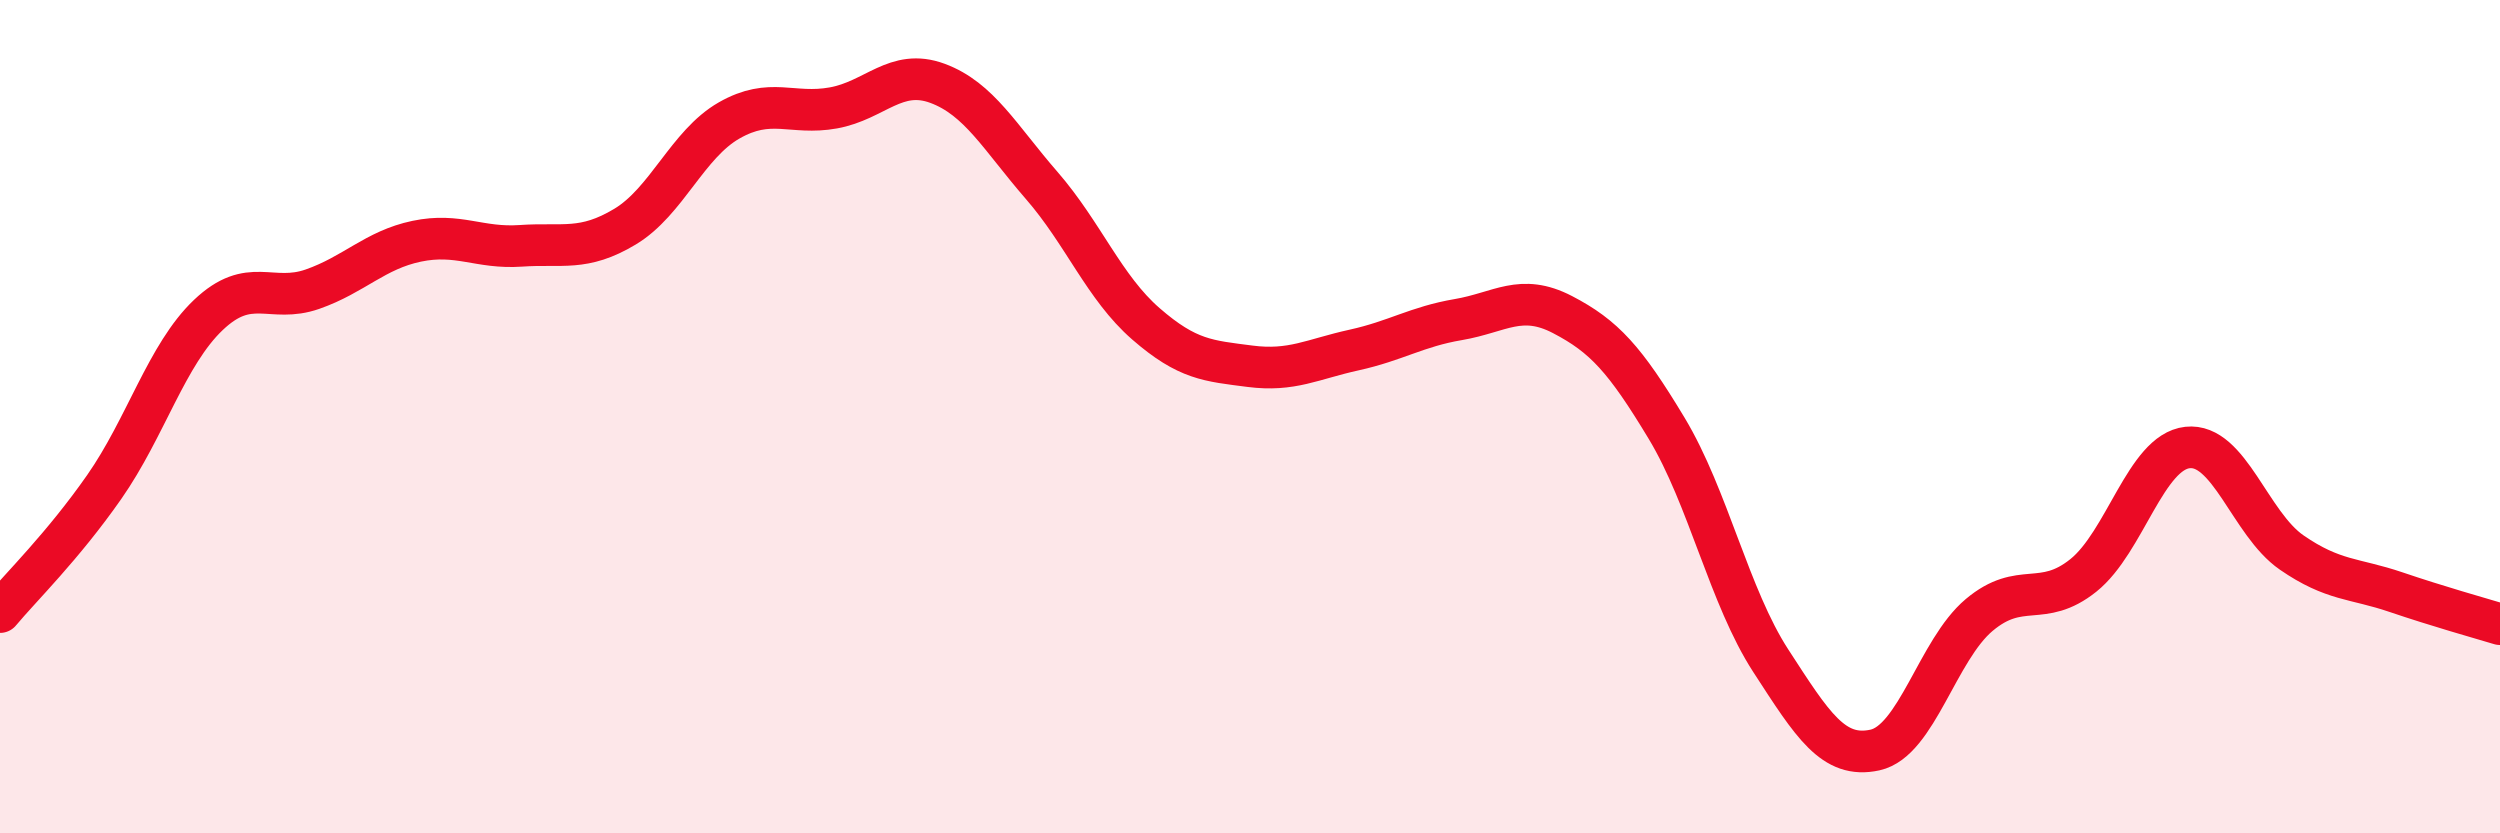
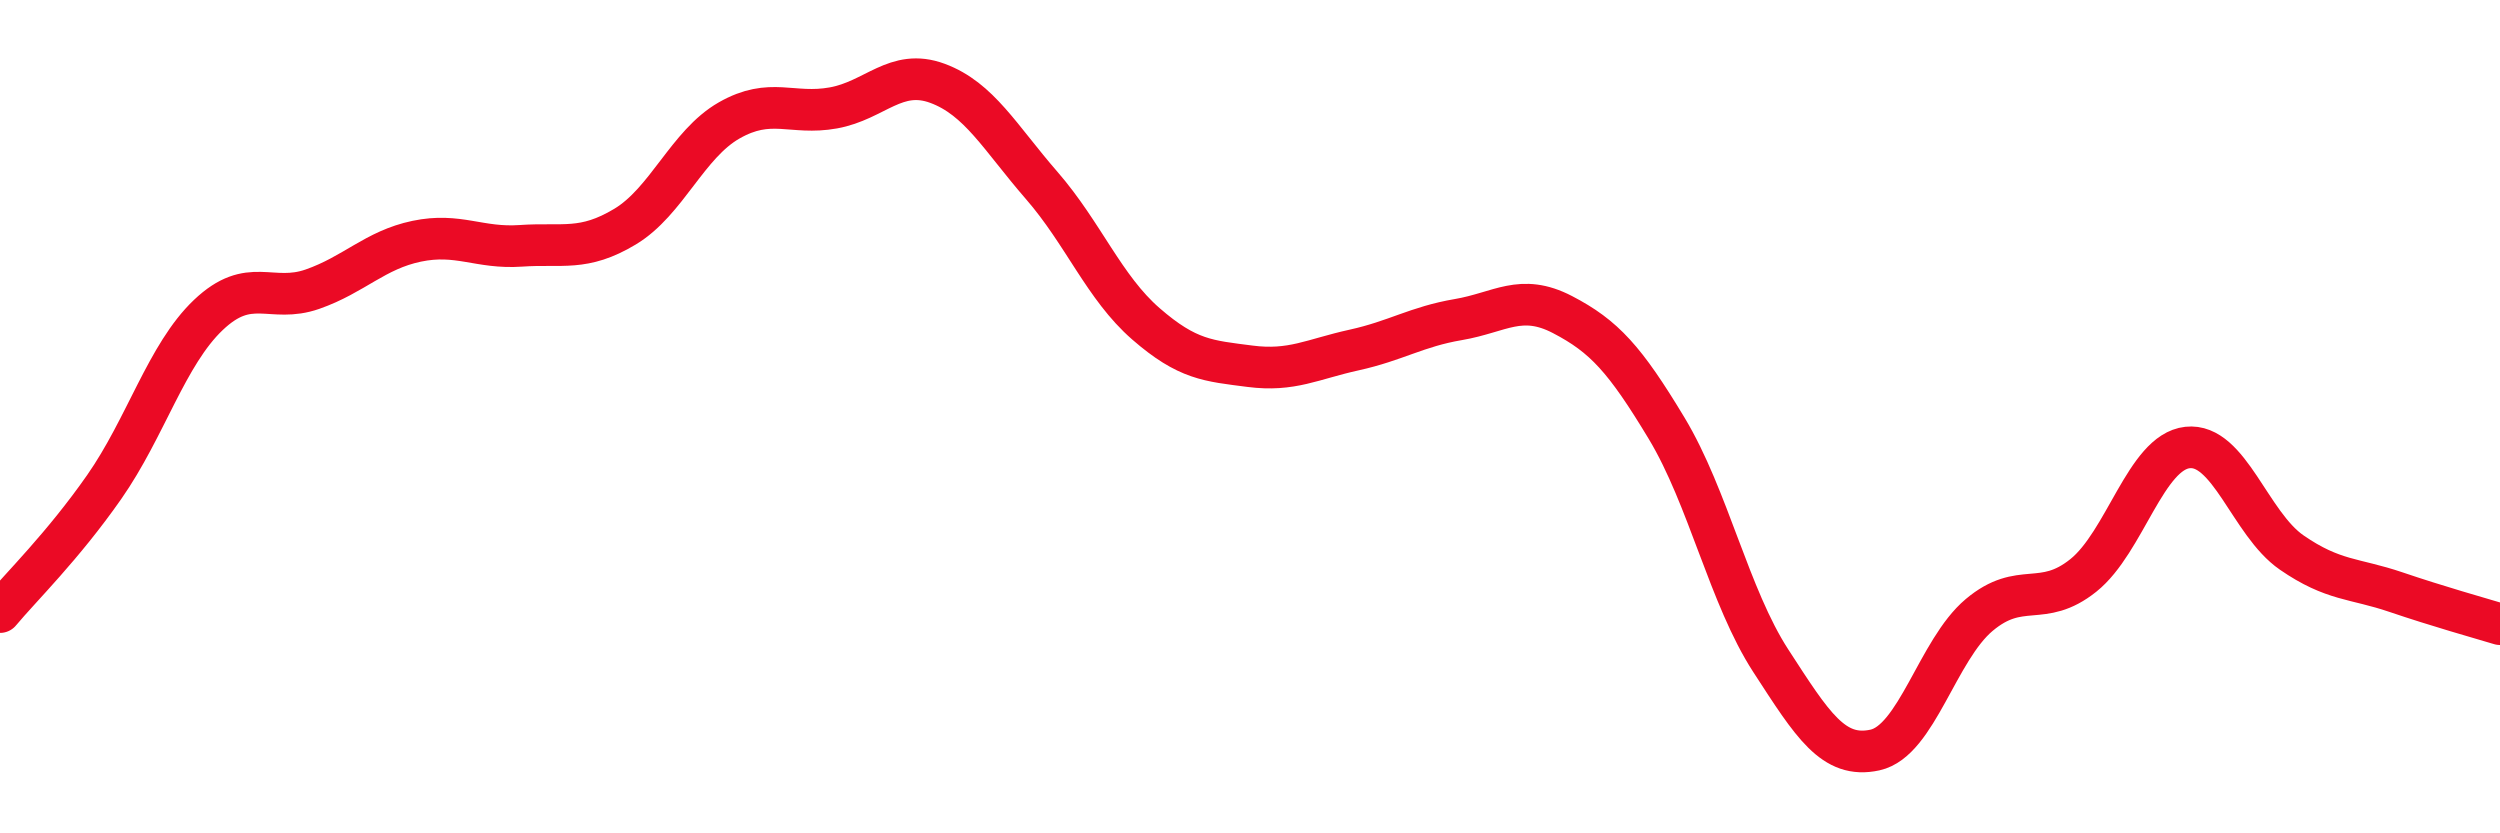
<svg xmlns="http://www.w3.org/2000/svg" width="60" height="20" viewBox="0 0 60 20">
-   <path d="M 0,14.69 C 0.5,14.09 1.5,13.12 2.5,11.69 C 3.5,10.26 4,8.51 5,7.56 C 6,6.61 6.5,7.29 7.5,6.94 C 8.5,6.59 9,6 10,5.79 C 11,5.58 11.5,5.97 12.5,5.9 C 13.5,5.83 14,6.04 15,5.44 C 16,4.84 16.5,3.46 17.5,2.89 C 18.5,2.32 19,2.77 20,2.59 C 21,2.41 21.5,1.63 22.5,2 C 23.5,2.37 24,3.3 25,4.45 C 26,5.6 26.5,6.9 27.5,7.77 C 28.5,8.64 29,8.66 30,8.79 C 31,8.92 31.5,8.62 32.5,8.4 C 33.5,8.18 34,7.84 35,7.67 C 36,7.5 36.5,7.03 37.5,7.55 C 38.5,8.07 39,8.62 40,10.28 C 41,11.94 41.5,14.32 42.5,15.86 C 43.5,17.4 44,18.22 45,18 C 46,17.78 46.5,15.6 47.5,14.76 C 48.5,13.92 49,14.61 50,13.81 C 51,13.01 51.5,10.85 52.5,10.74 C 53.5,10.63 54,12.57 55,13.26 C 56,13.95 56.5,13.87 57.5,14.21 C 58.5,14.55 59.5,14.83 60,14.98L60 20L0 20Z" fill="#EB0A25" opacity="0.1" stroke-linecap="round" stroke-linejoin="round" />
  <path d="M 0,14.69 C 0.5,14.09 1.5,13.12 2.5,11.69 C 3.5,10.26 4,8.51 5,7.56 C 6,6.61 6.5,7.29 7.5,6.94 C 8.5,6.59 9,6 10,5.79 C 11,5.58 11.5,5.97 12.5,5.9 C 13.5,5.83 14,6.04 15,5.44 C 16,4.84 16.5,3.46 17.5,2.89 C 18.5,2.32 19,2.77 20,2.59 C 21,2.41 21.5,1.63 22.5,2 C 23.5,2.37 24,3.3 25,4.45 C 26,5.6 26.5,6.9 27.5,7.77 C 28.5,8.64 29,8.66 30,8.79 C 31,8.92 31.5,8.62 32.5,8.4 C 33.5,8.18 34,7.84 35,7.67 C 36,7.5 36.5,7.03 37.5,7.55 C 38.5,8.07 39,8.62 40,10.28 C 41,11.94 41.5,14.32 42.5,15.86 C 43.5,17.4 44,18.22 45,18 C 46,17.78 46.5,15.6 47.5,14.76 C 48.5,13.92 49,14.61 50,13.81 C 51,13.01 51.5,10.85 52.5,10.74 C 53.5,10.63 54,12.57 55,13.26 C 56,13.95 56.5,13.87 57.5,14.21 C 58.5,14.55 59.5,14.83 60,14.98" stroke="#EB0A25" stroke-width="1" fill="none" stroke-linecap="round" stroke-linejoin="round" />
</svg>